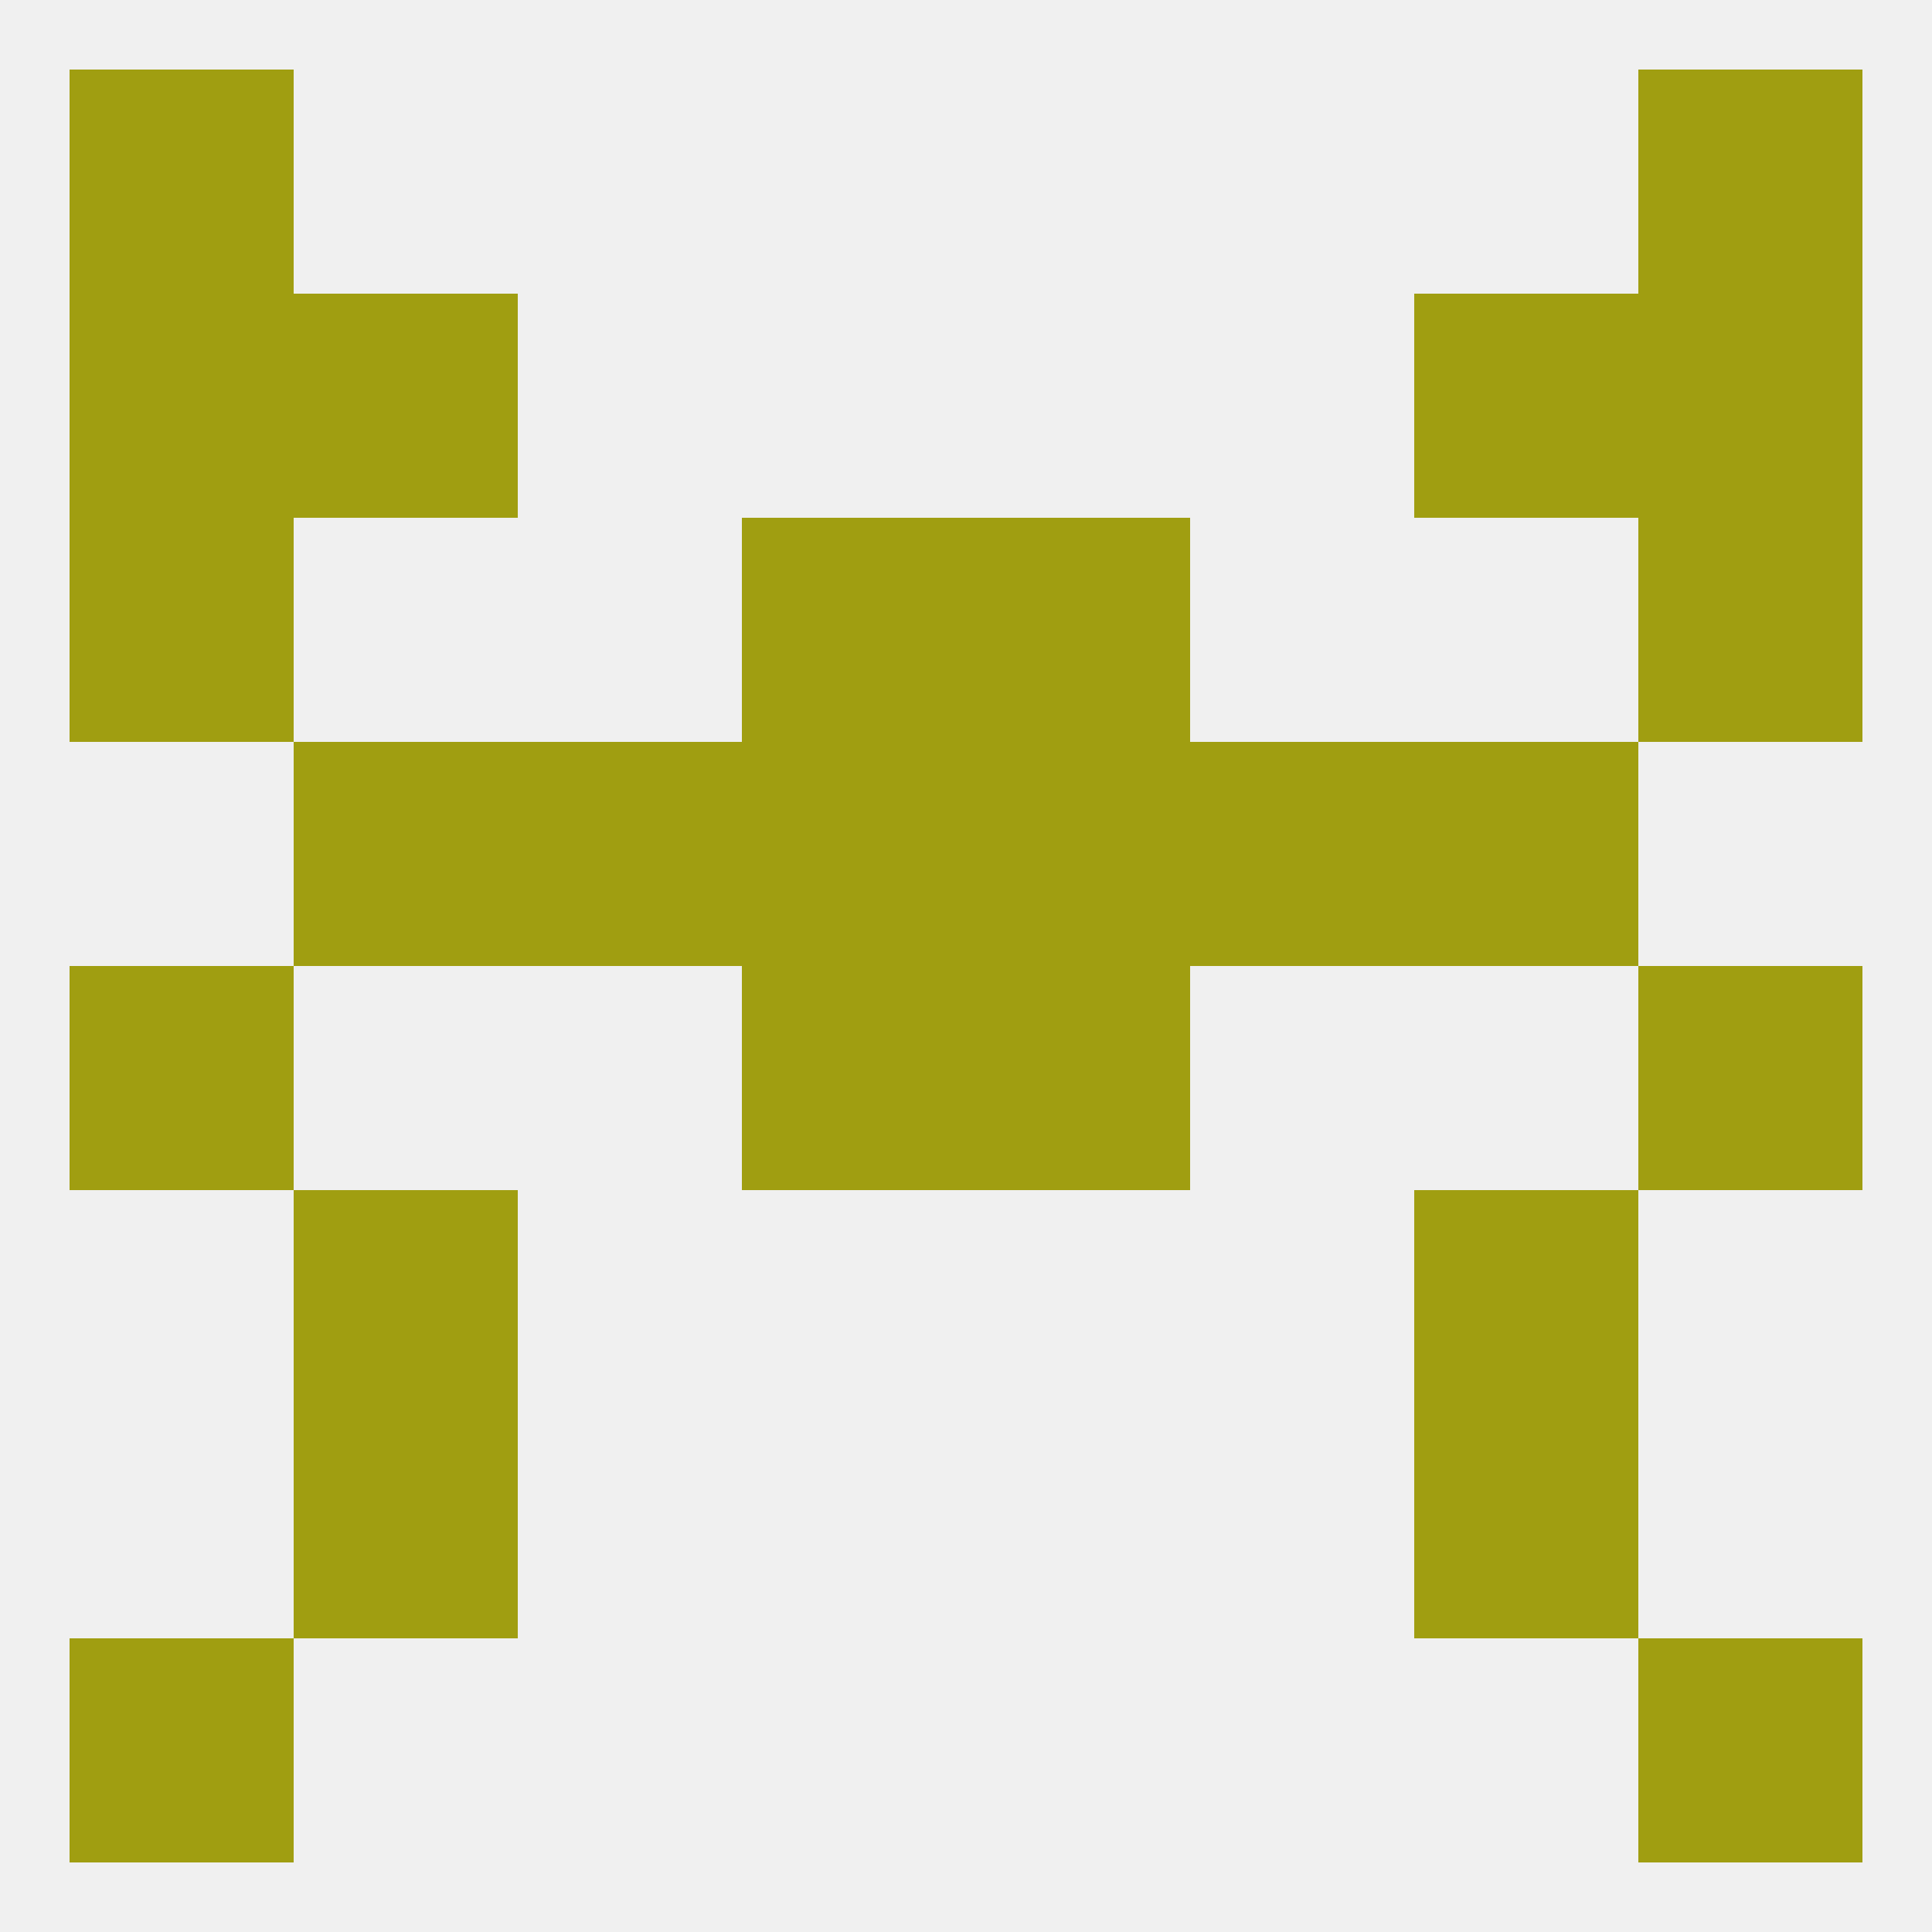
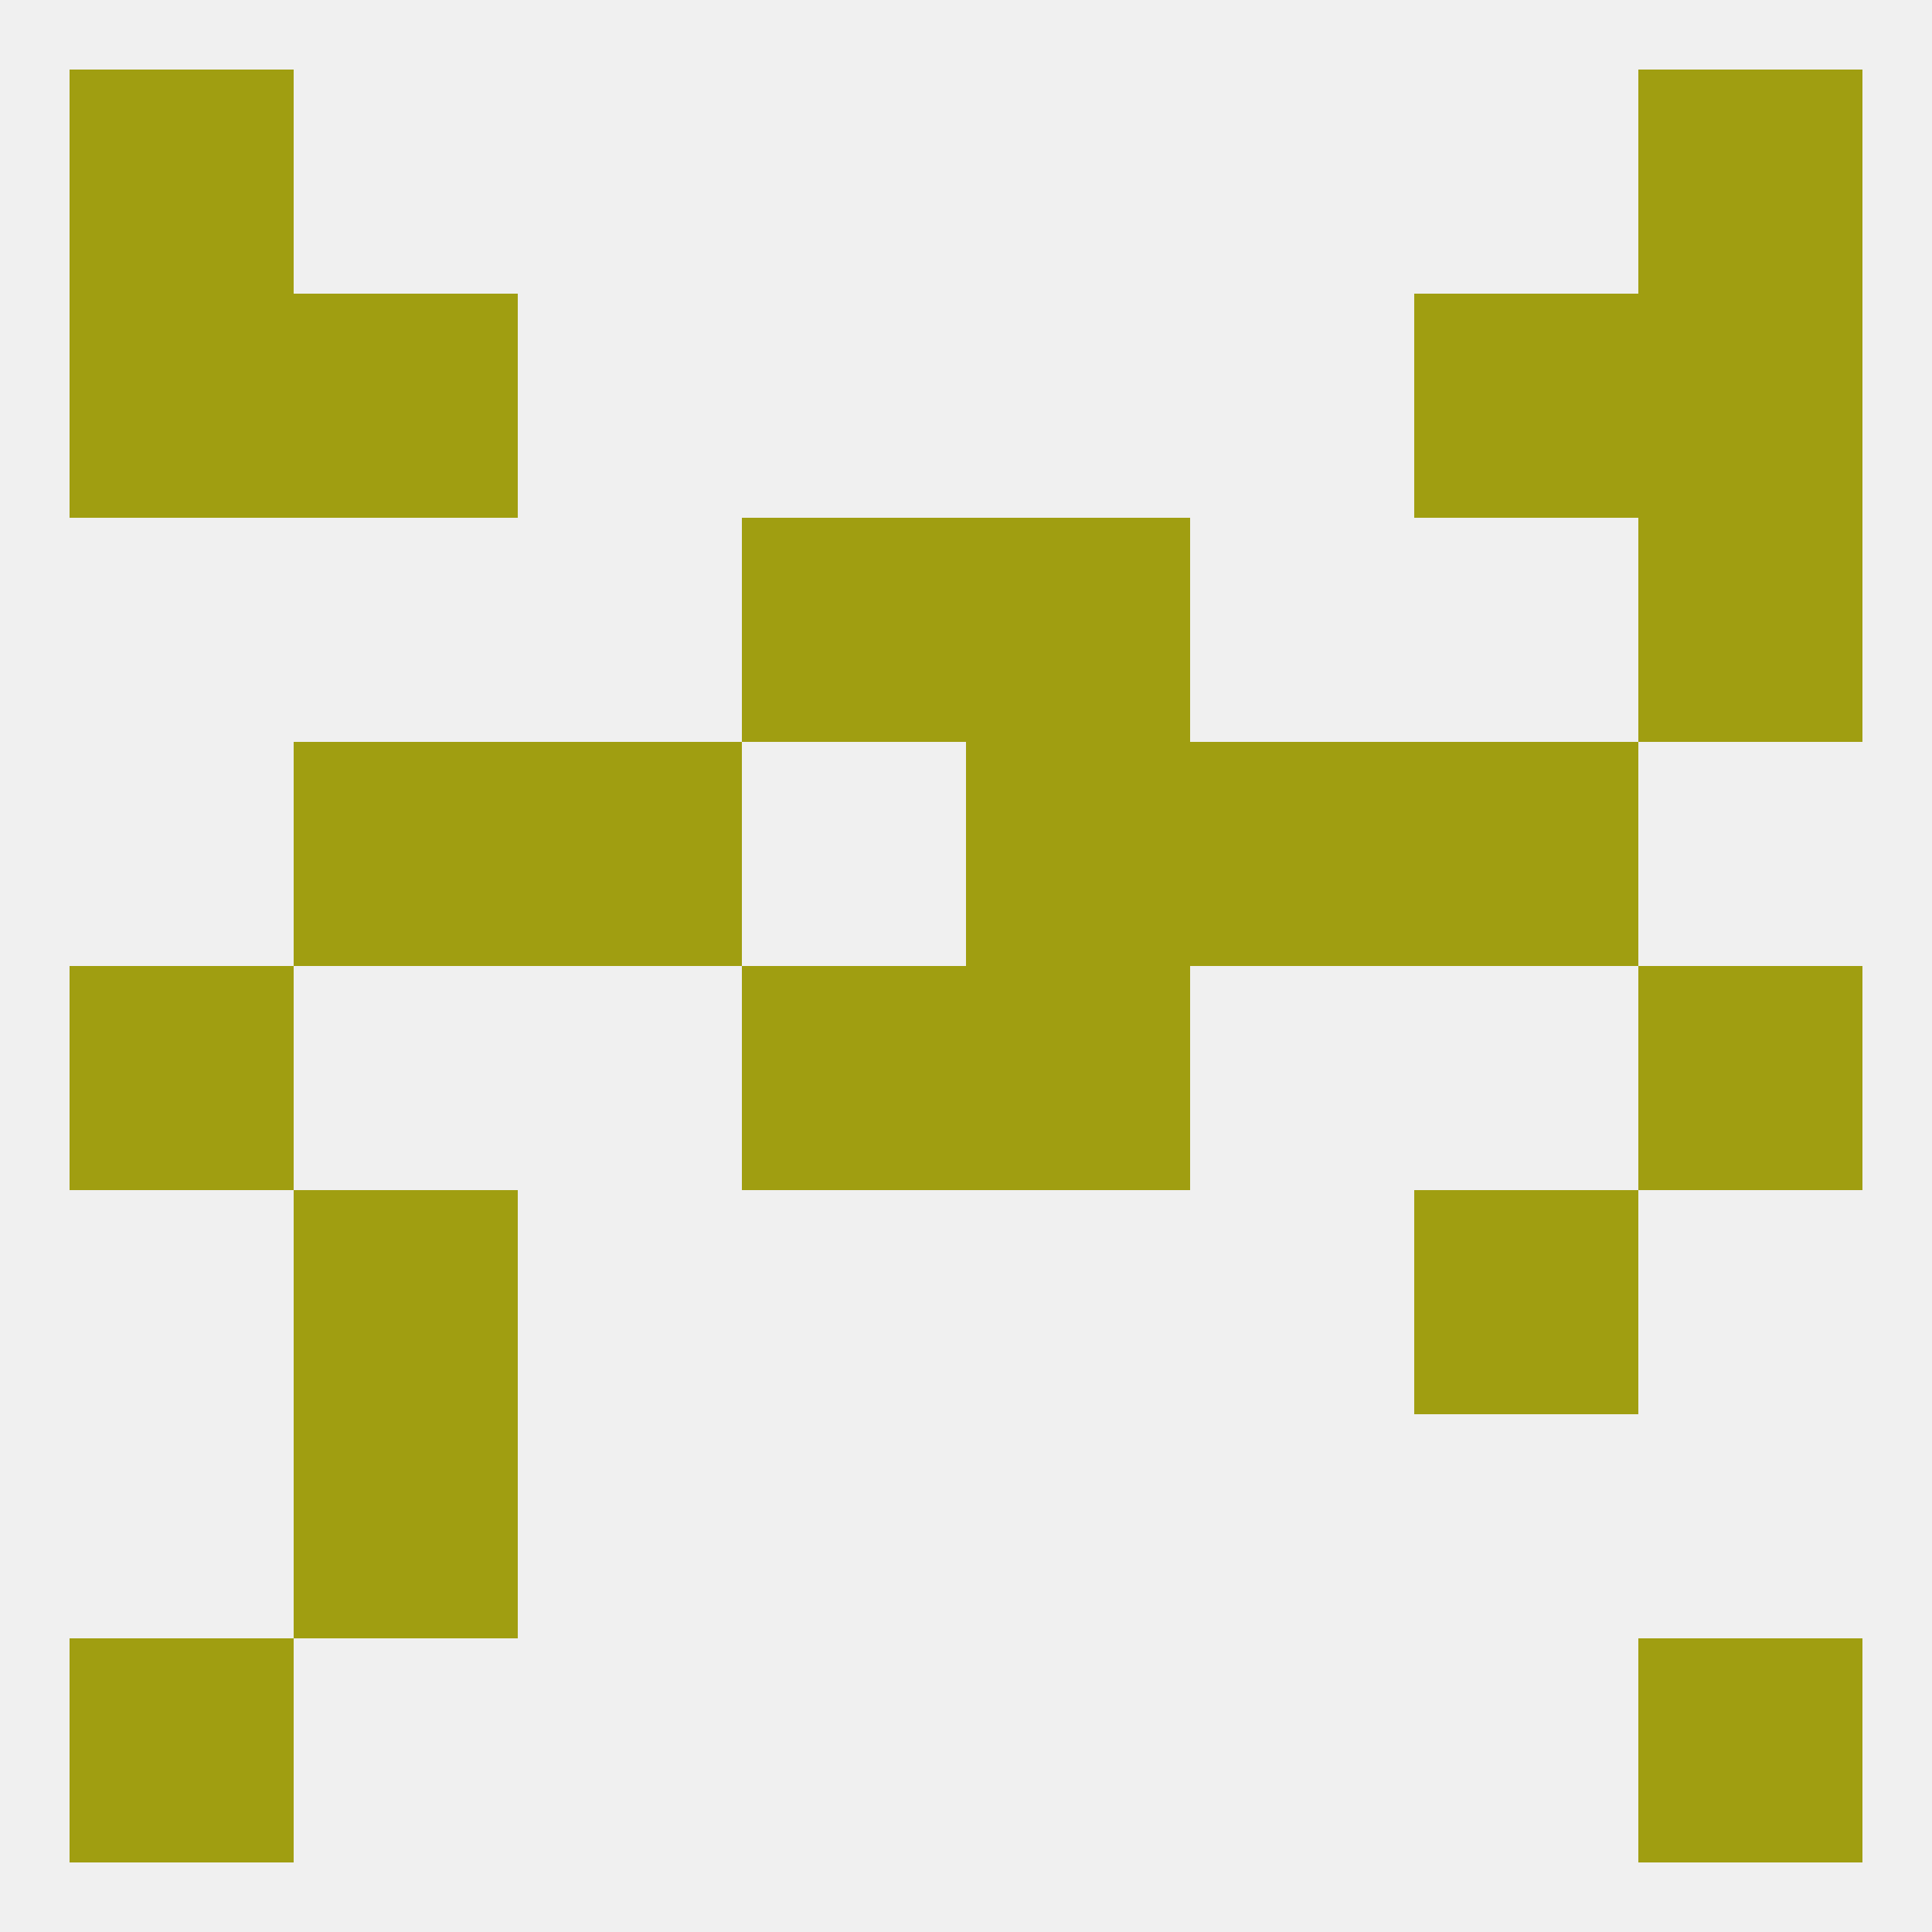
<svg xmlns="http://www.w3.org/2000/svg" version="1.1" baseprofile="full" width="250" height="250" viewBox="0 0 250 250">
  <rect width="100%" height="100%" fill="rgba(240,240,240,255)" />
  <rect x="9" y="9" width="29" height="29" fill="rgba(160,158,17,255)" />
  <rect x="212" y="9" width="29" height="29" fill="rgba(160,158,17,255)" />
  <rect x="9" y="212" width="29" height="29" fill="rgba(160,158,17,255)" />
  <rect x="212" y="212" width="29" height="29" fill="rgba(160,158,17,255)" />
-   <rect x="183" y="183" width="29" height="29" fill="rgba(160,158,17,255)" />
  <rect x="38" y="183" width="29" height="29" fill="rgba(160,158,17,255)" />
  <rect x="38" y="154" width="29" height="29" fill="rgba(160,158,17,255)" />
  <rect x="183" y="154" width="29" height="29" fill="rgba(160,158,17,255)" />
  <rect x="96" y="125" width="29" height="29" fill="rgba(160,158,17,255)" />
  <rect x="125" y="125" width="29" height="29" fill="rgba(160,158,17,255)" />
  <rect x="9" y="125" width="29" height="29" fill="rgba(160,158,17,255)" />
  <rect x="212" y="125" width="29" height="29" fill="rgba(160,158,17,255)" />
-   <rect x="96" y="96" width="29" height="29" fill="rgba(160,158,17,255)" />
  <rect x="125" y="96" width="29" height="29" fill="rgba(160,158,17,255)" />
  <rect x="38" y="96" width="29" height="29" fill="rgba(160,158,17,255)" />
  <rect x="183" y="96" width="29" height="29" fill="rgba(160,158,17,255)" />
  <rect x="67" y="96" width="29" height="29" fill="rgba(160,158,17,255)" />
  <rect x="154" y="96" width="29" height="29" fill="rgba(160,158,17,255)" />
  <rect x="125" y="67" width="29" height="29" fill="rgba(160,158,17,255)" />
-   <rect x="9" y="67" width="29" height="29" fill="rgba(160,158,17,255)" />
  <rect x="212" y="67" width="29" height="29" fill="rgba(160,158,17,255)" />
  <rect x="96" y="67" width="29" height="29" fill="rgba(160,158,17,255)" />
  <rect x="9" y="38" width="29" height="29" fill="rgba(160,158,17,255)" />
  <rect x="212" y="38" width="29" height="29" fill="rgba(160,158,17,255)" />
  <rect x="38" y="38" width="29" height="29" fill="rgba(160,158,17,255)" />
  <rect x="183" y="38" width="29" height="29" fill="rgba(160,158,17,255)" />
</svg>